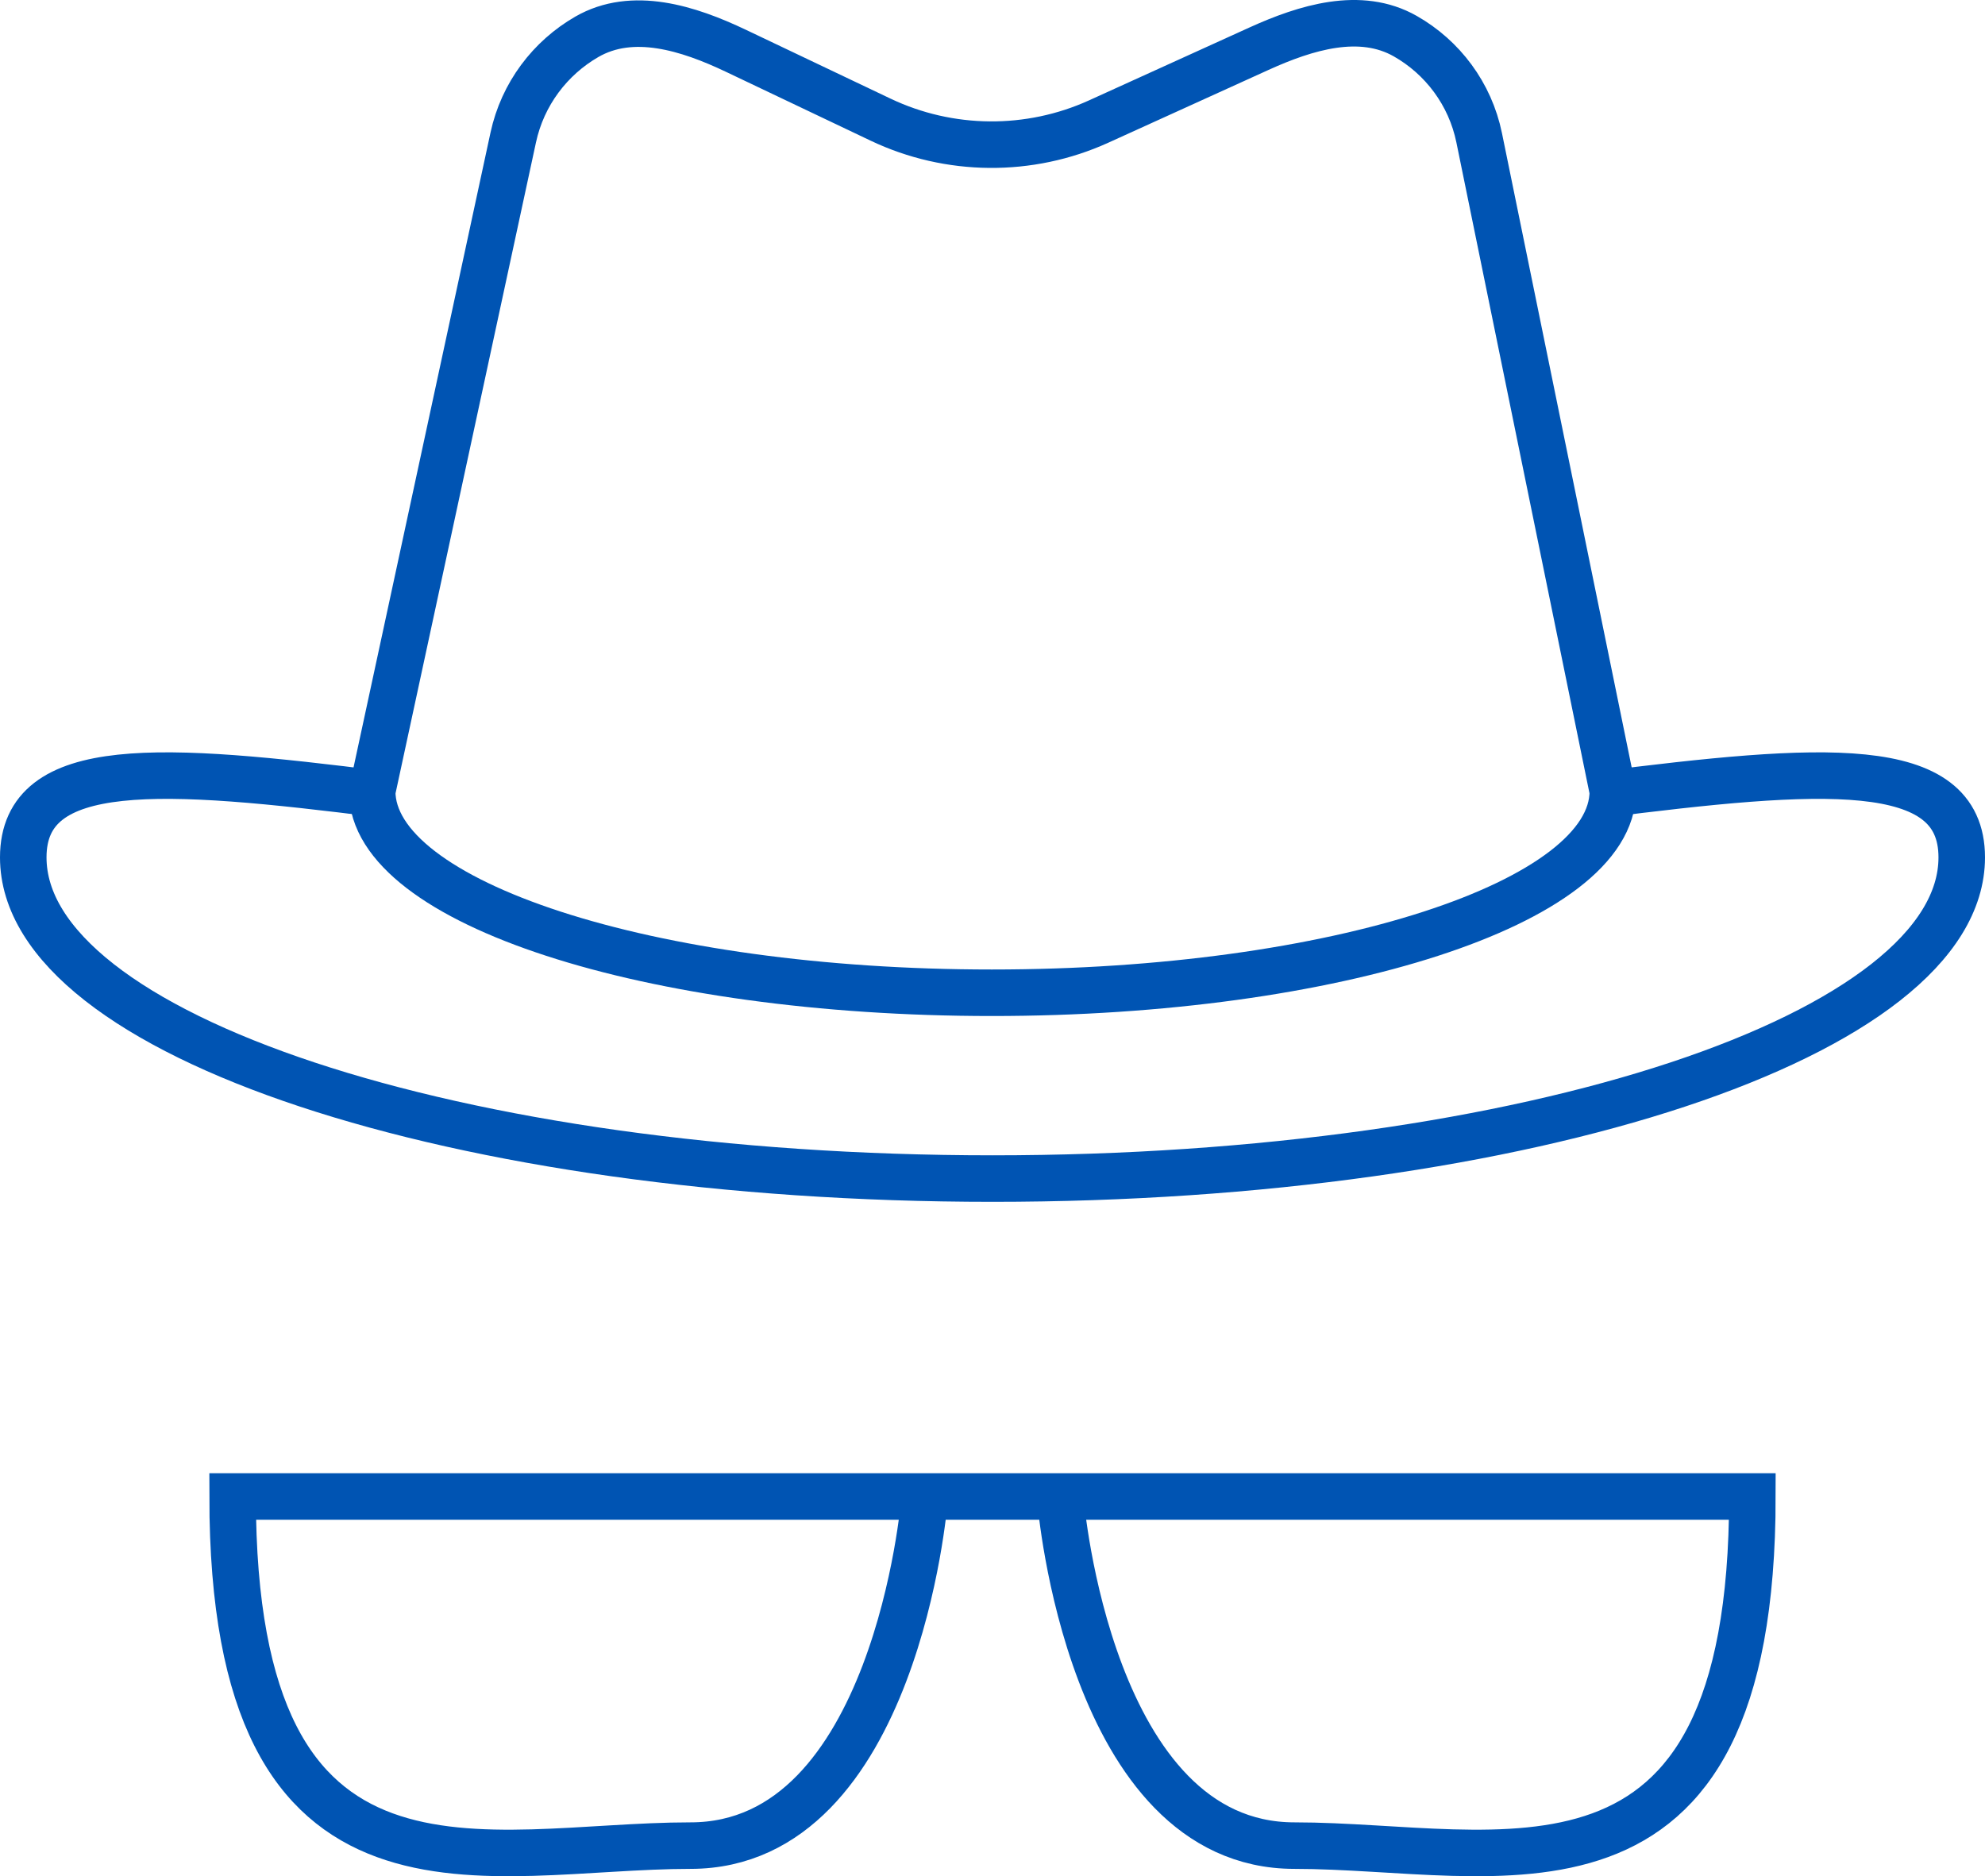
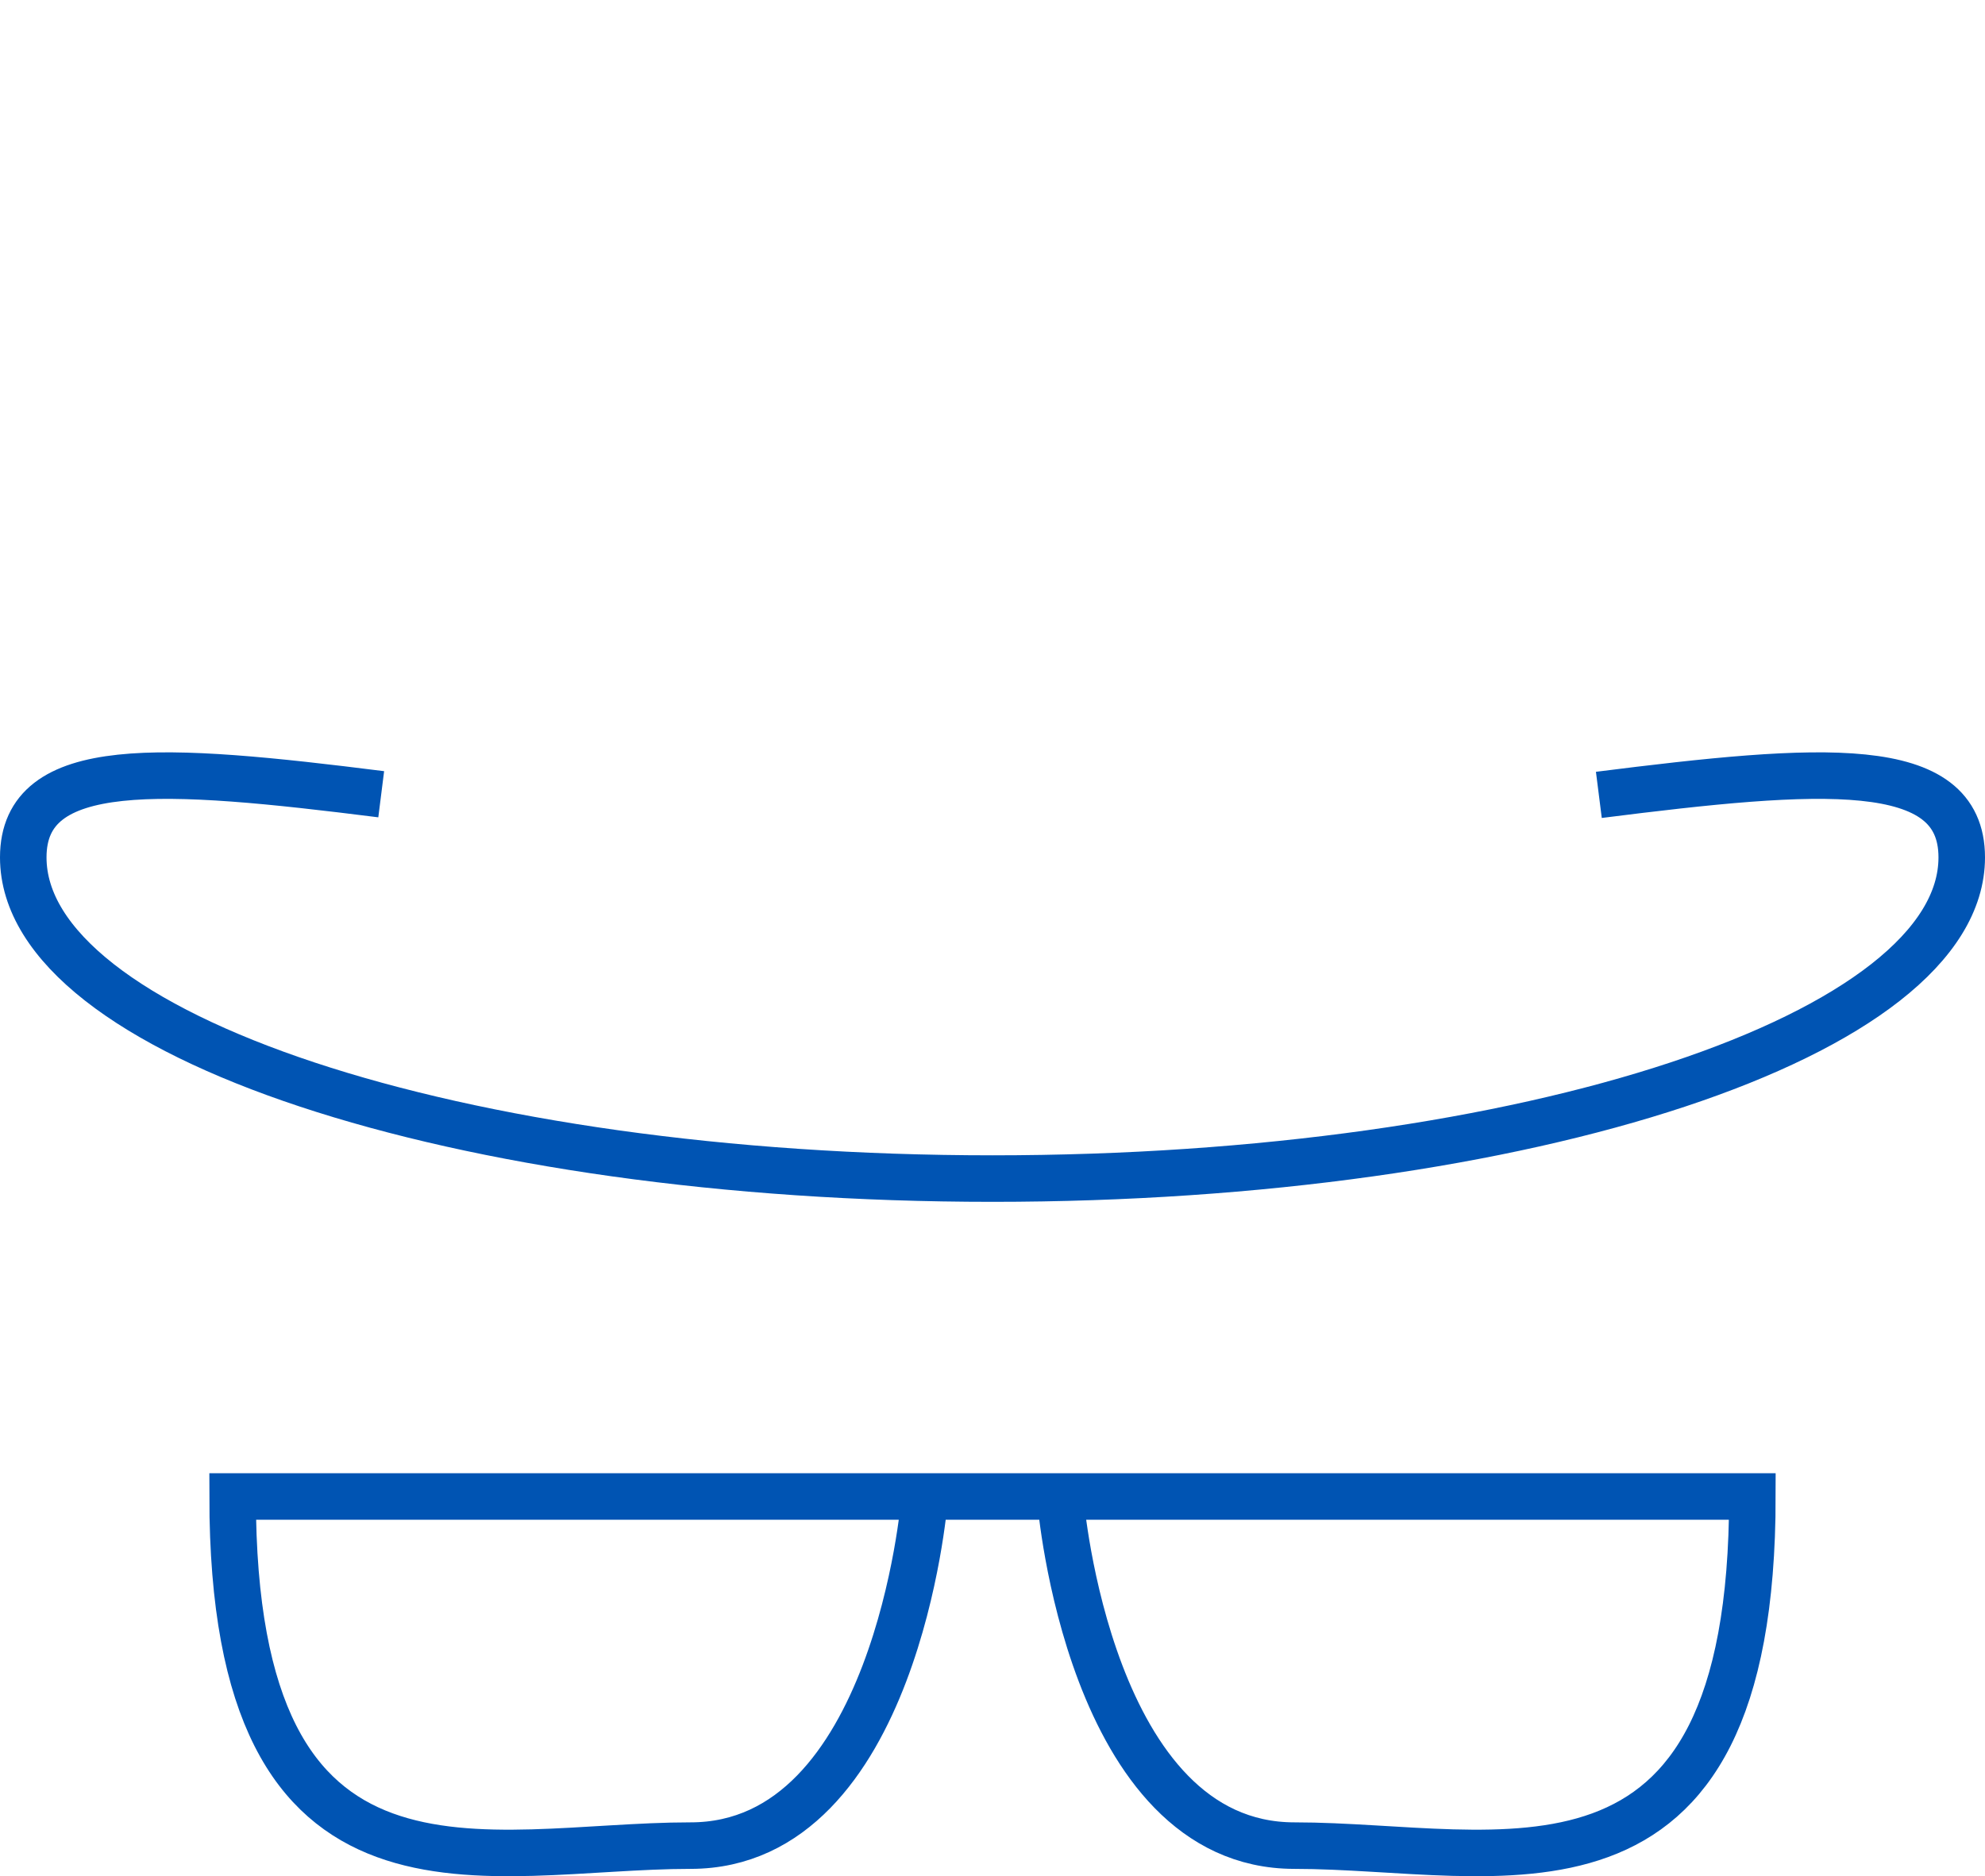
<svg xmlns="http://www.w3.org/2000/svg" version="1.1" id="Layer_1" x="0px" y="0px" width="128px" height="121px" viewBox="0 0 128 121" enable-background="new 0 0 128 121" xml:space="preserve">
  <g>
    <path fill="none" stroke="#0054b3" stroke-width="3" d="M103.1,51.263c14.267-1.804,23.4-2.504,23.4,4.032   c0,11.438-27.984,20.713-62.5,20.713c-34.514,0-62.5-9.274-62.5-20.713c0-6.486,8.997-5.846,23.082-4.073" />
    <path fill="none" stroke="#0054b3" stroke-width="3" d="M68.394,96.827c0,0,1.846,22.199,15.072,22.199   c13.229,0,29.534,5.709,29.534-22.516H15c0,28.225,16.305,22.516,29.531,22.516c13.229,0,15.073-22.199,15.073-22.199" />
-     <path fill="none" stroke="#0054b3" stroke-width="3" d="M104,51.03c0,7.178-17.953,12.994-40.044,12.994   C41.866,64.024,24,58.208,24,51.03l9.095-42.16c0.606-2.811,2.379-5.13,4.743-6.494c2.951-1.702,6.542-0.563,9.618,0.901   l9.326,4.439c4.427,2.107,9.594,2.152,14.058,0.125l10.337-4.697c3.034-1.378,6.543-2.46,9.439-0.813   c2.396,1.361,4.185,3.711,4.767,6.557L104,51.03z" />
  </g>
</svg>